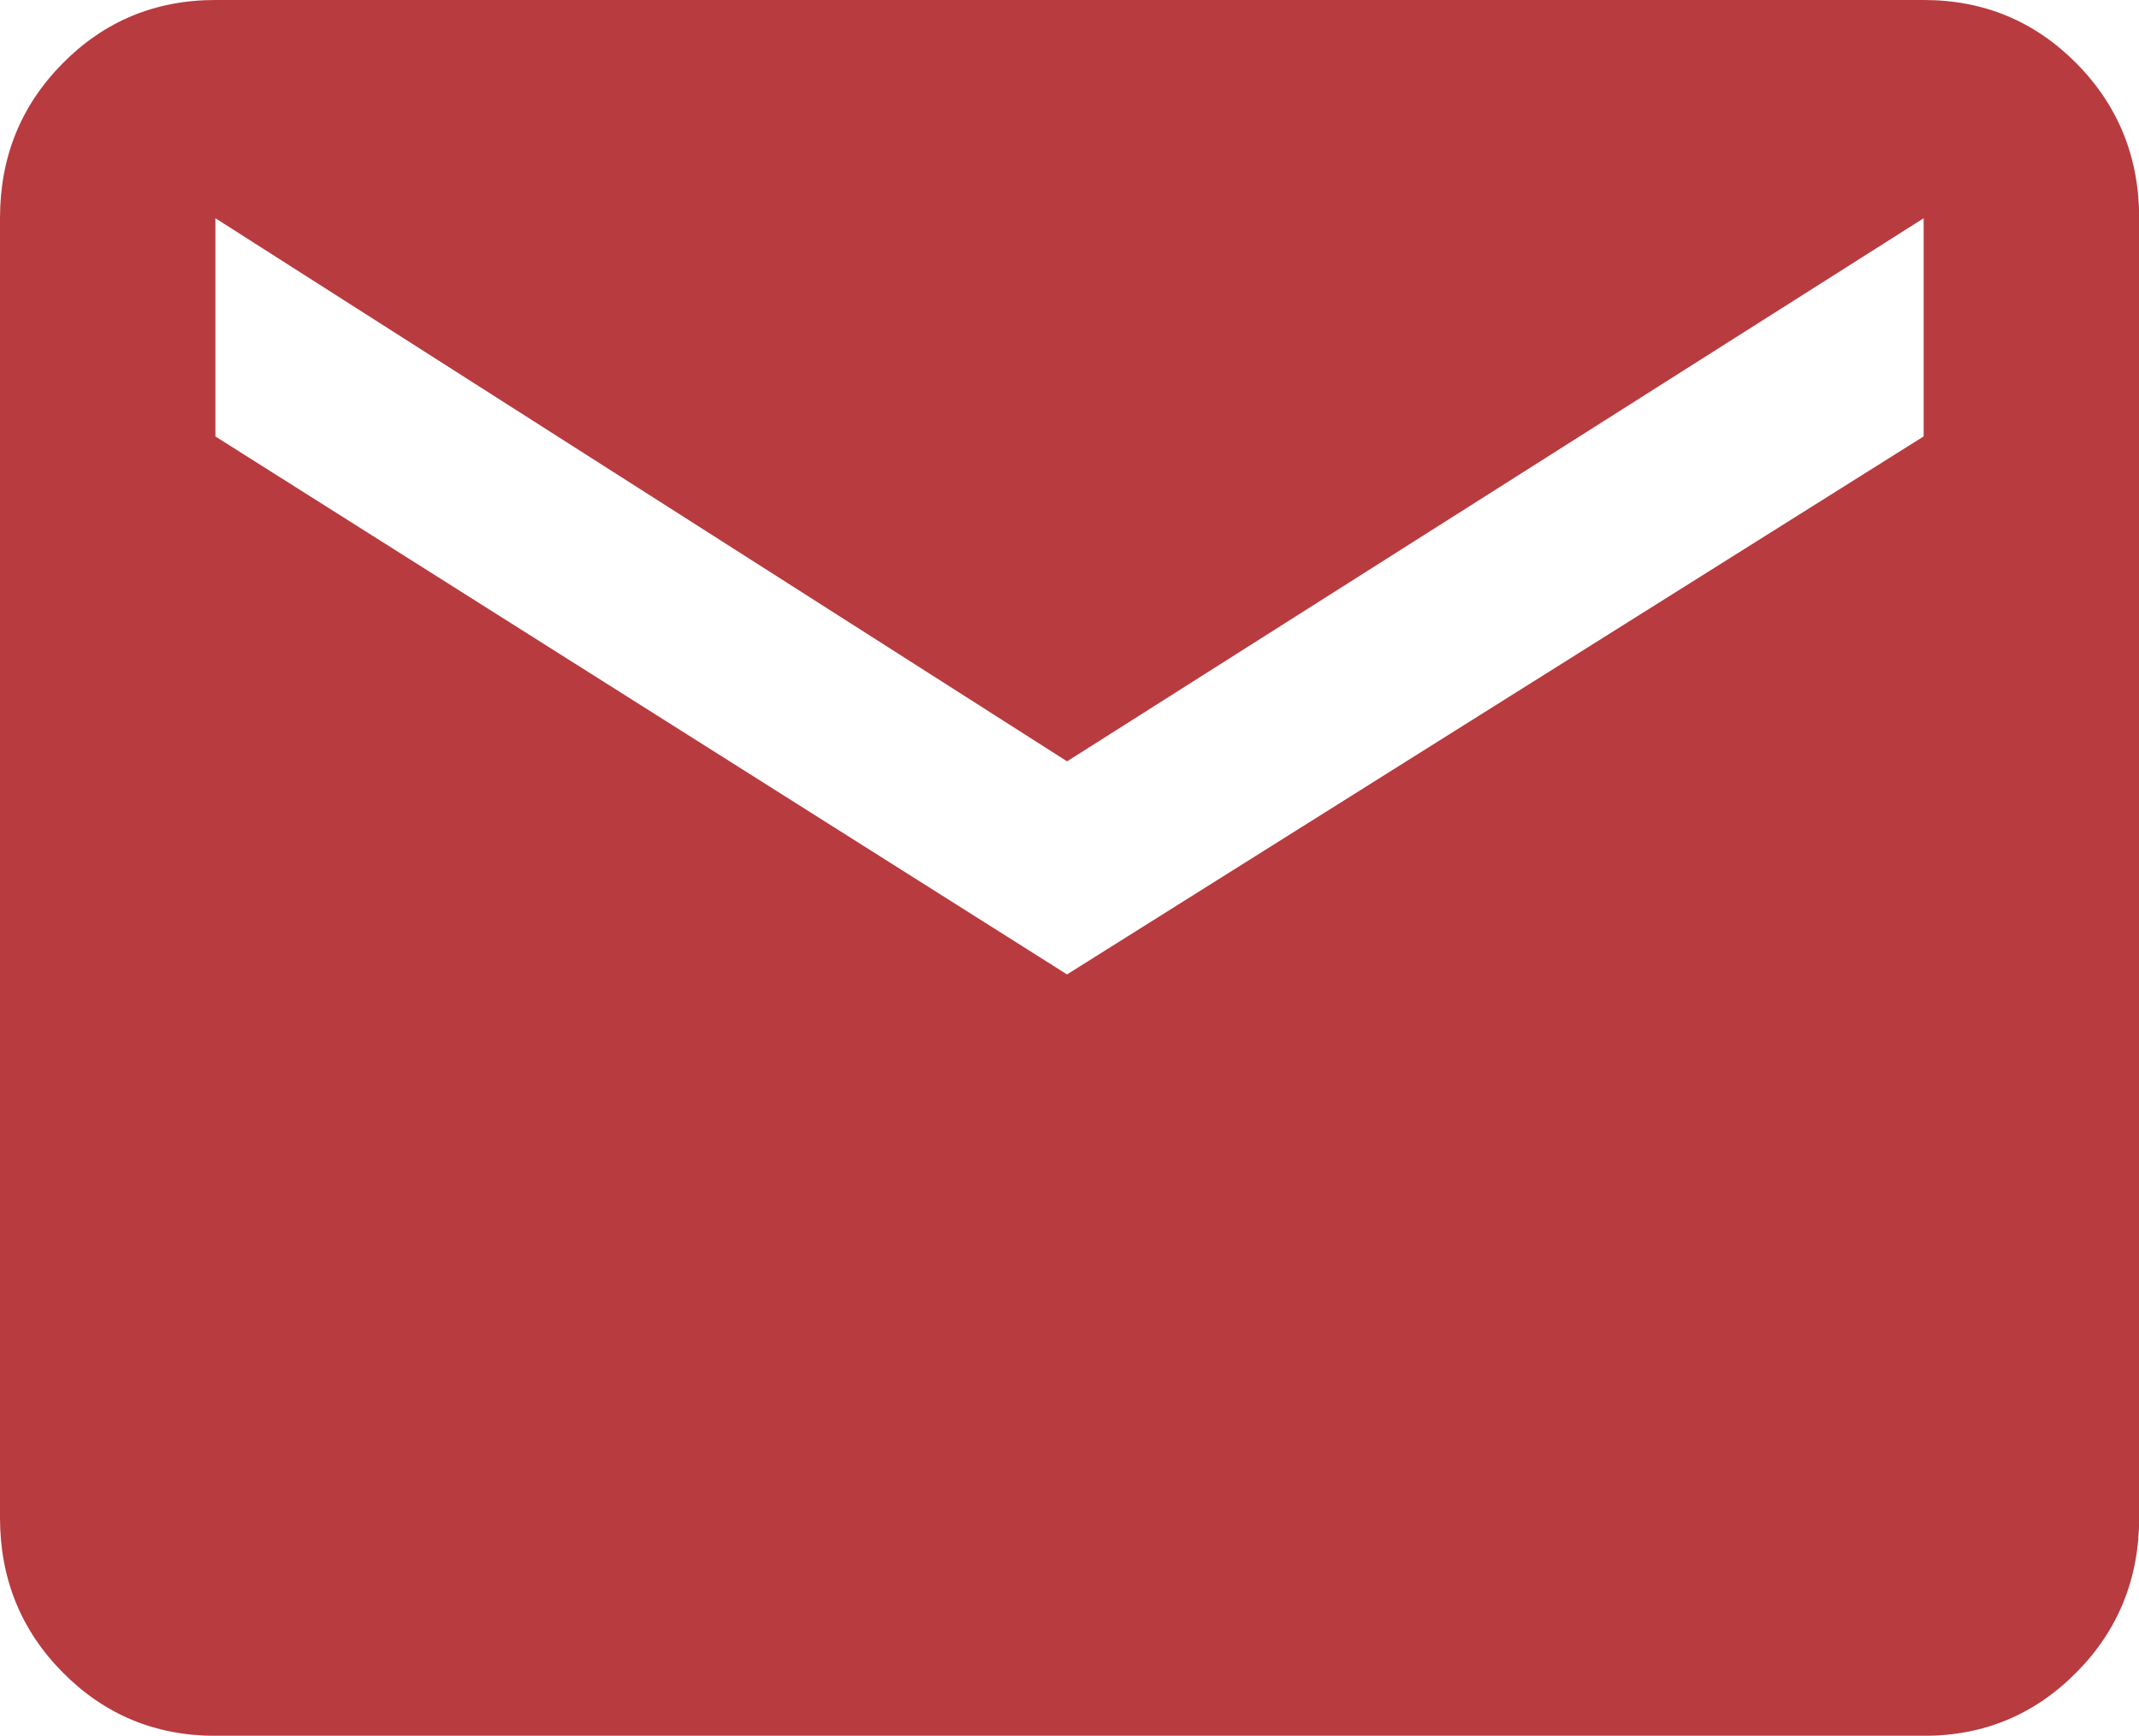
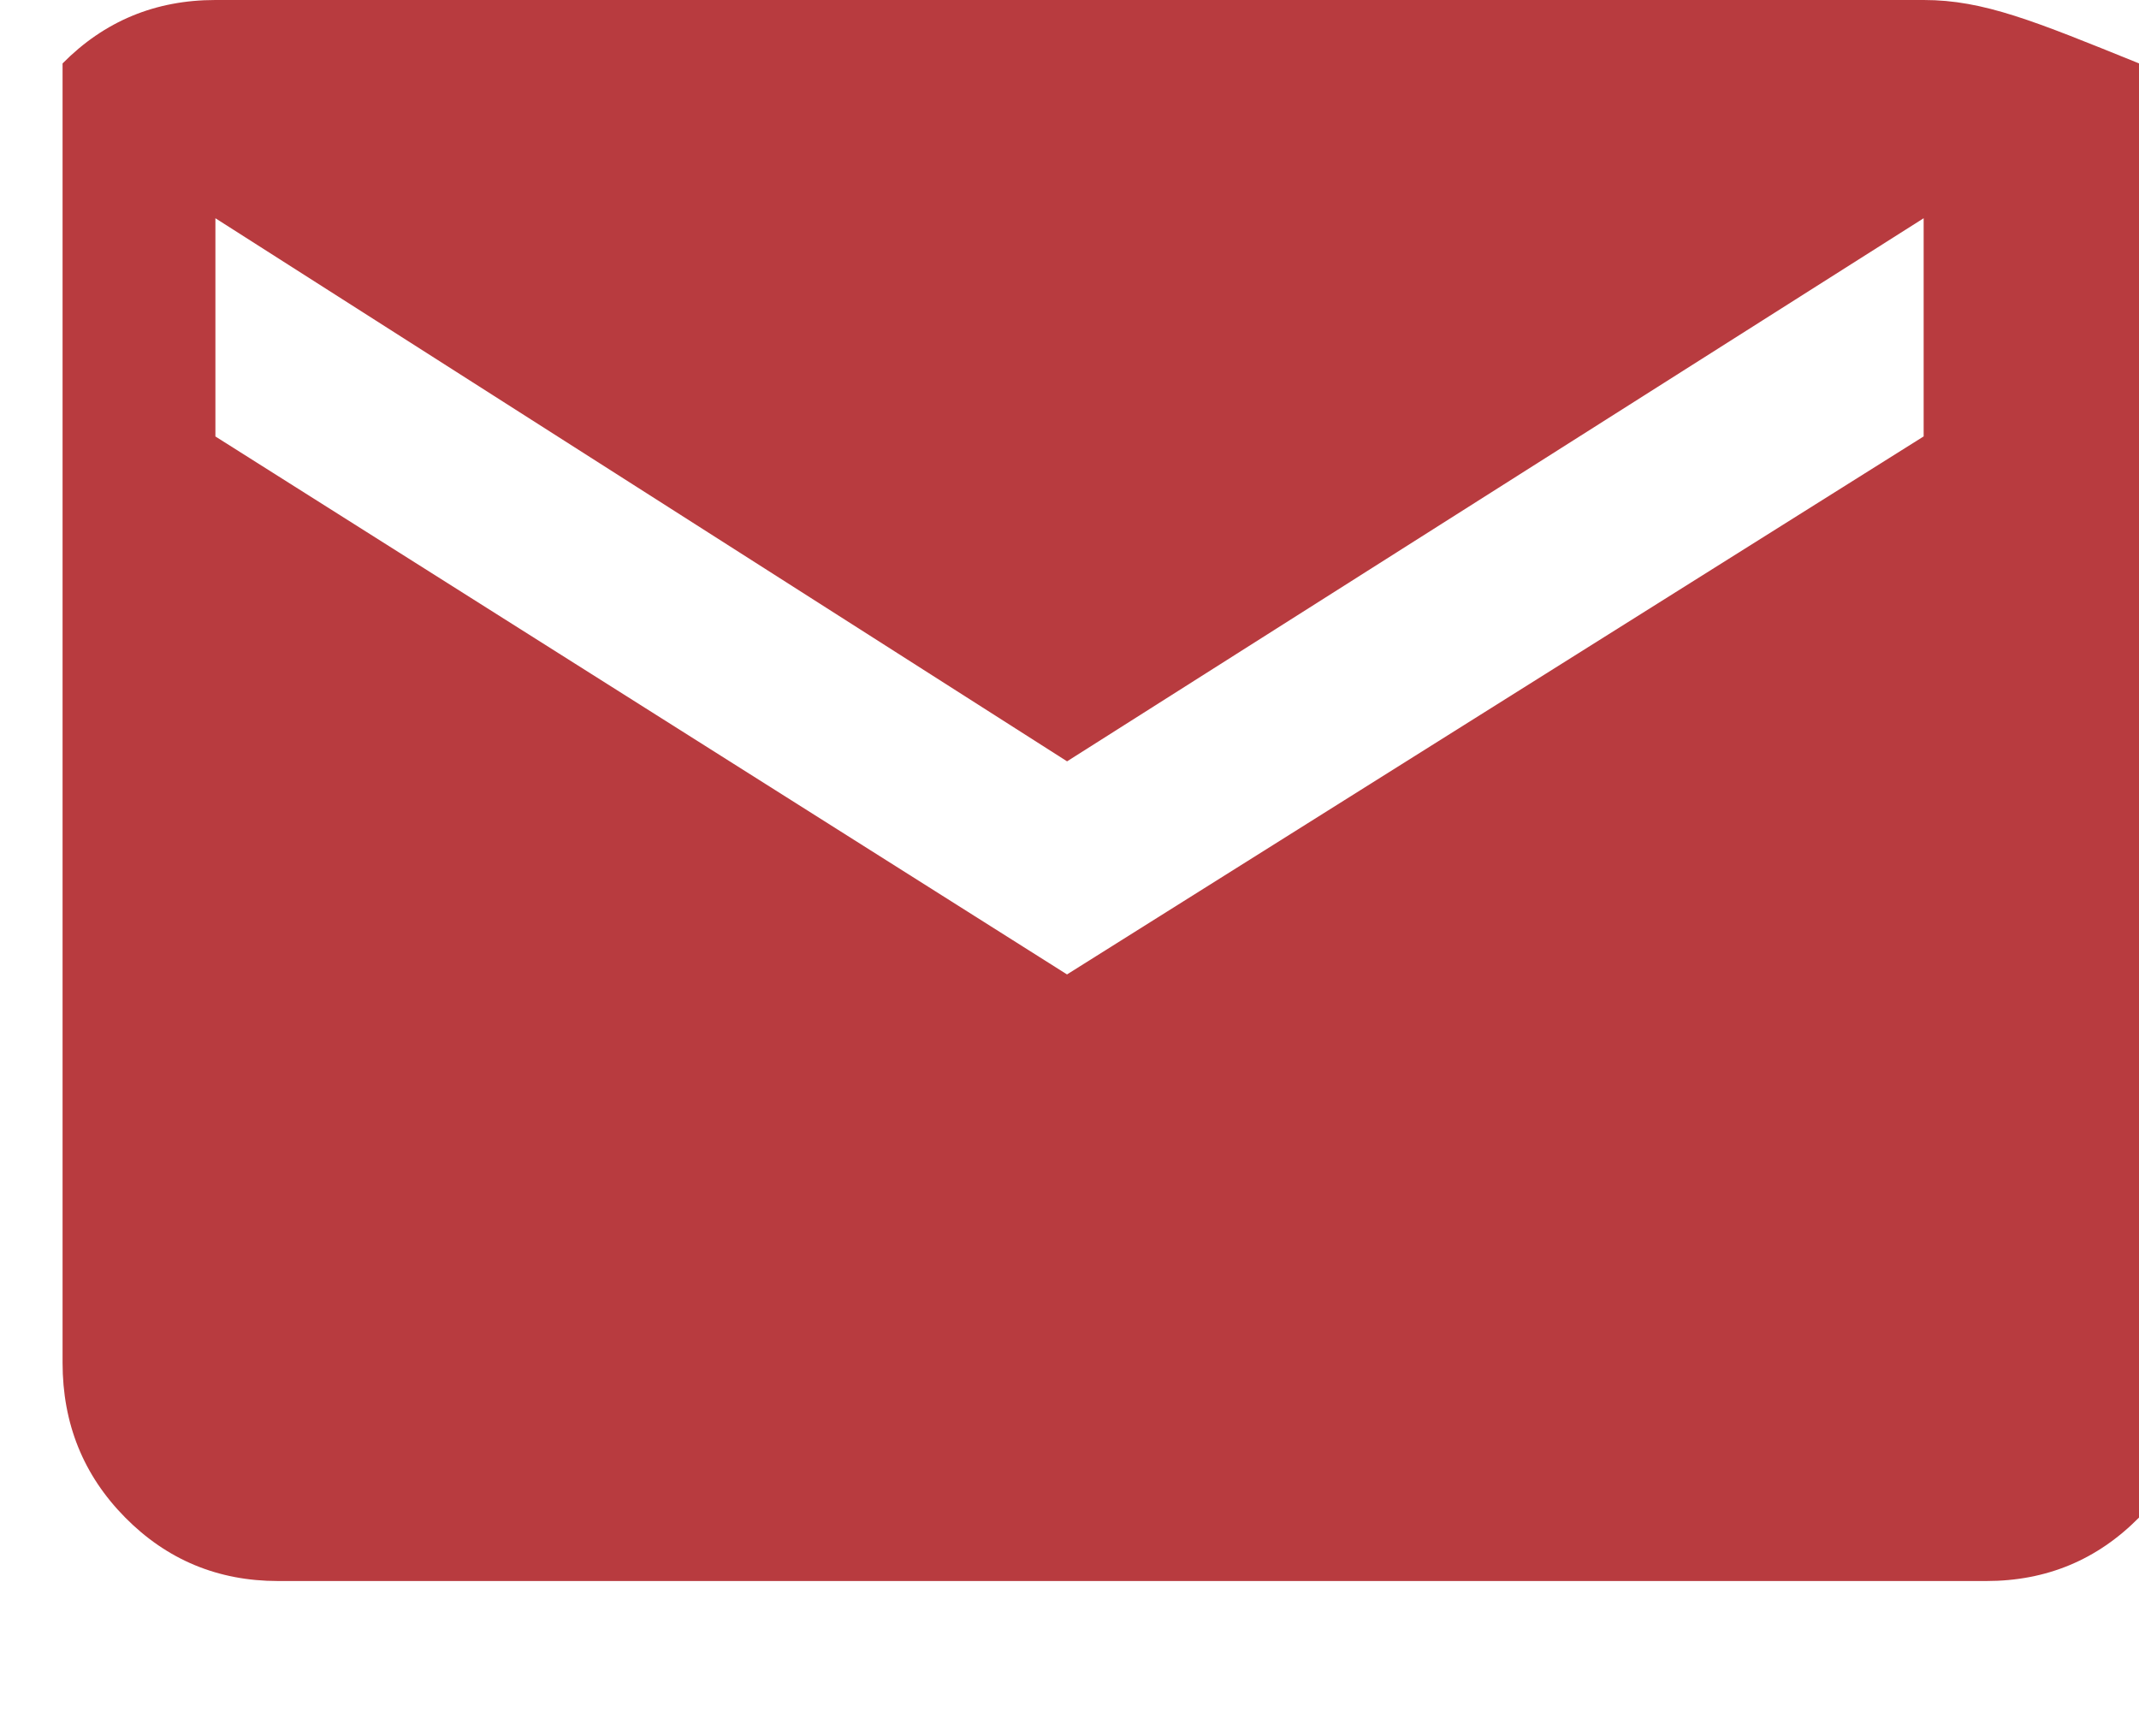
<svg xmlns="http://www.w3.org/2000/svg" version="1.1" id="Layer_1" x="0px" y="0px" width="36.99px" height="30.016px" viewBox="0 0 36.99 30.016" enable-background="new 0 0 36.99 30.016" xml:space="preserve">
-   <path fill="#B83B3F" d="M3.725,0C2.686,0,1.804,0.366,1.082,1.097C0.359,1.829,0,2.719,0,3.774v22.469  c0,1.053,0.359,1.944,1.082,2.676c0.722,0.731,1.604,1.099,2.643,1.099h29.542c1.039,0,1.918-0.365,2.643-1.099  c0.722-0.729,1.083-1.623,1.083-2.676V3.774c0-1.055-0.361-1.944-1.083-2.677C35.185,0.366,34.306,0,33.267,0H3.725z M18.452,16.851  L3.725,7.548V3.774l14.728,9.392l14.813-9.392v3.773L18.452,16.851z" />
+   <path fill="#B83B3F" d="M3.725,0C2.686,0,1.804,0.366,1.082,1.097v22.469  c0,1.053,0.359,1.944,1.082,2.676c0.722,0.731,1.604,1.099,2.643,1.099h29.542c1.039,0,1.918-0.365,2.643-1.099  c0.722-0.729,1.083-1.623,1.083-2.676V3.774c0-1.055-0.361-1.944-1.083-2.677C35.185,0.366,34.306,0,33.267,0H3.725z M18.452,16.851  L3.725,7.548V3.774l14.728,9.392l14.813-9.392v3.773L18.452,16.851z" />
</svg>